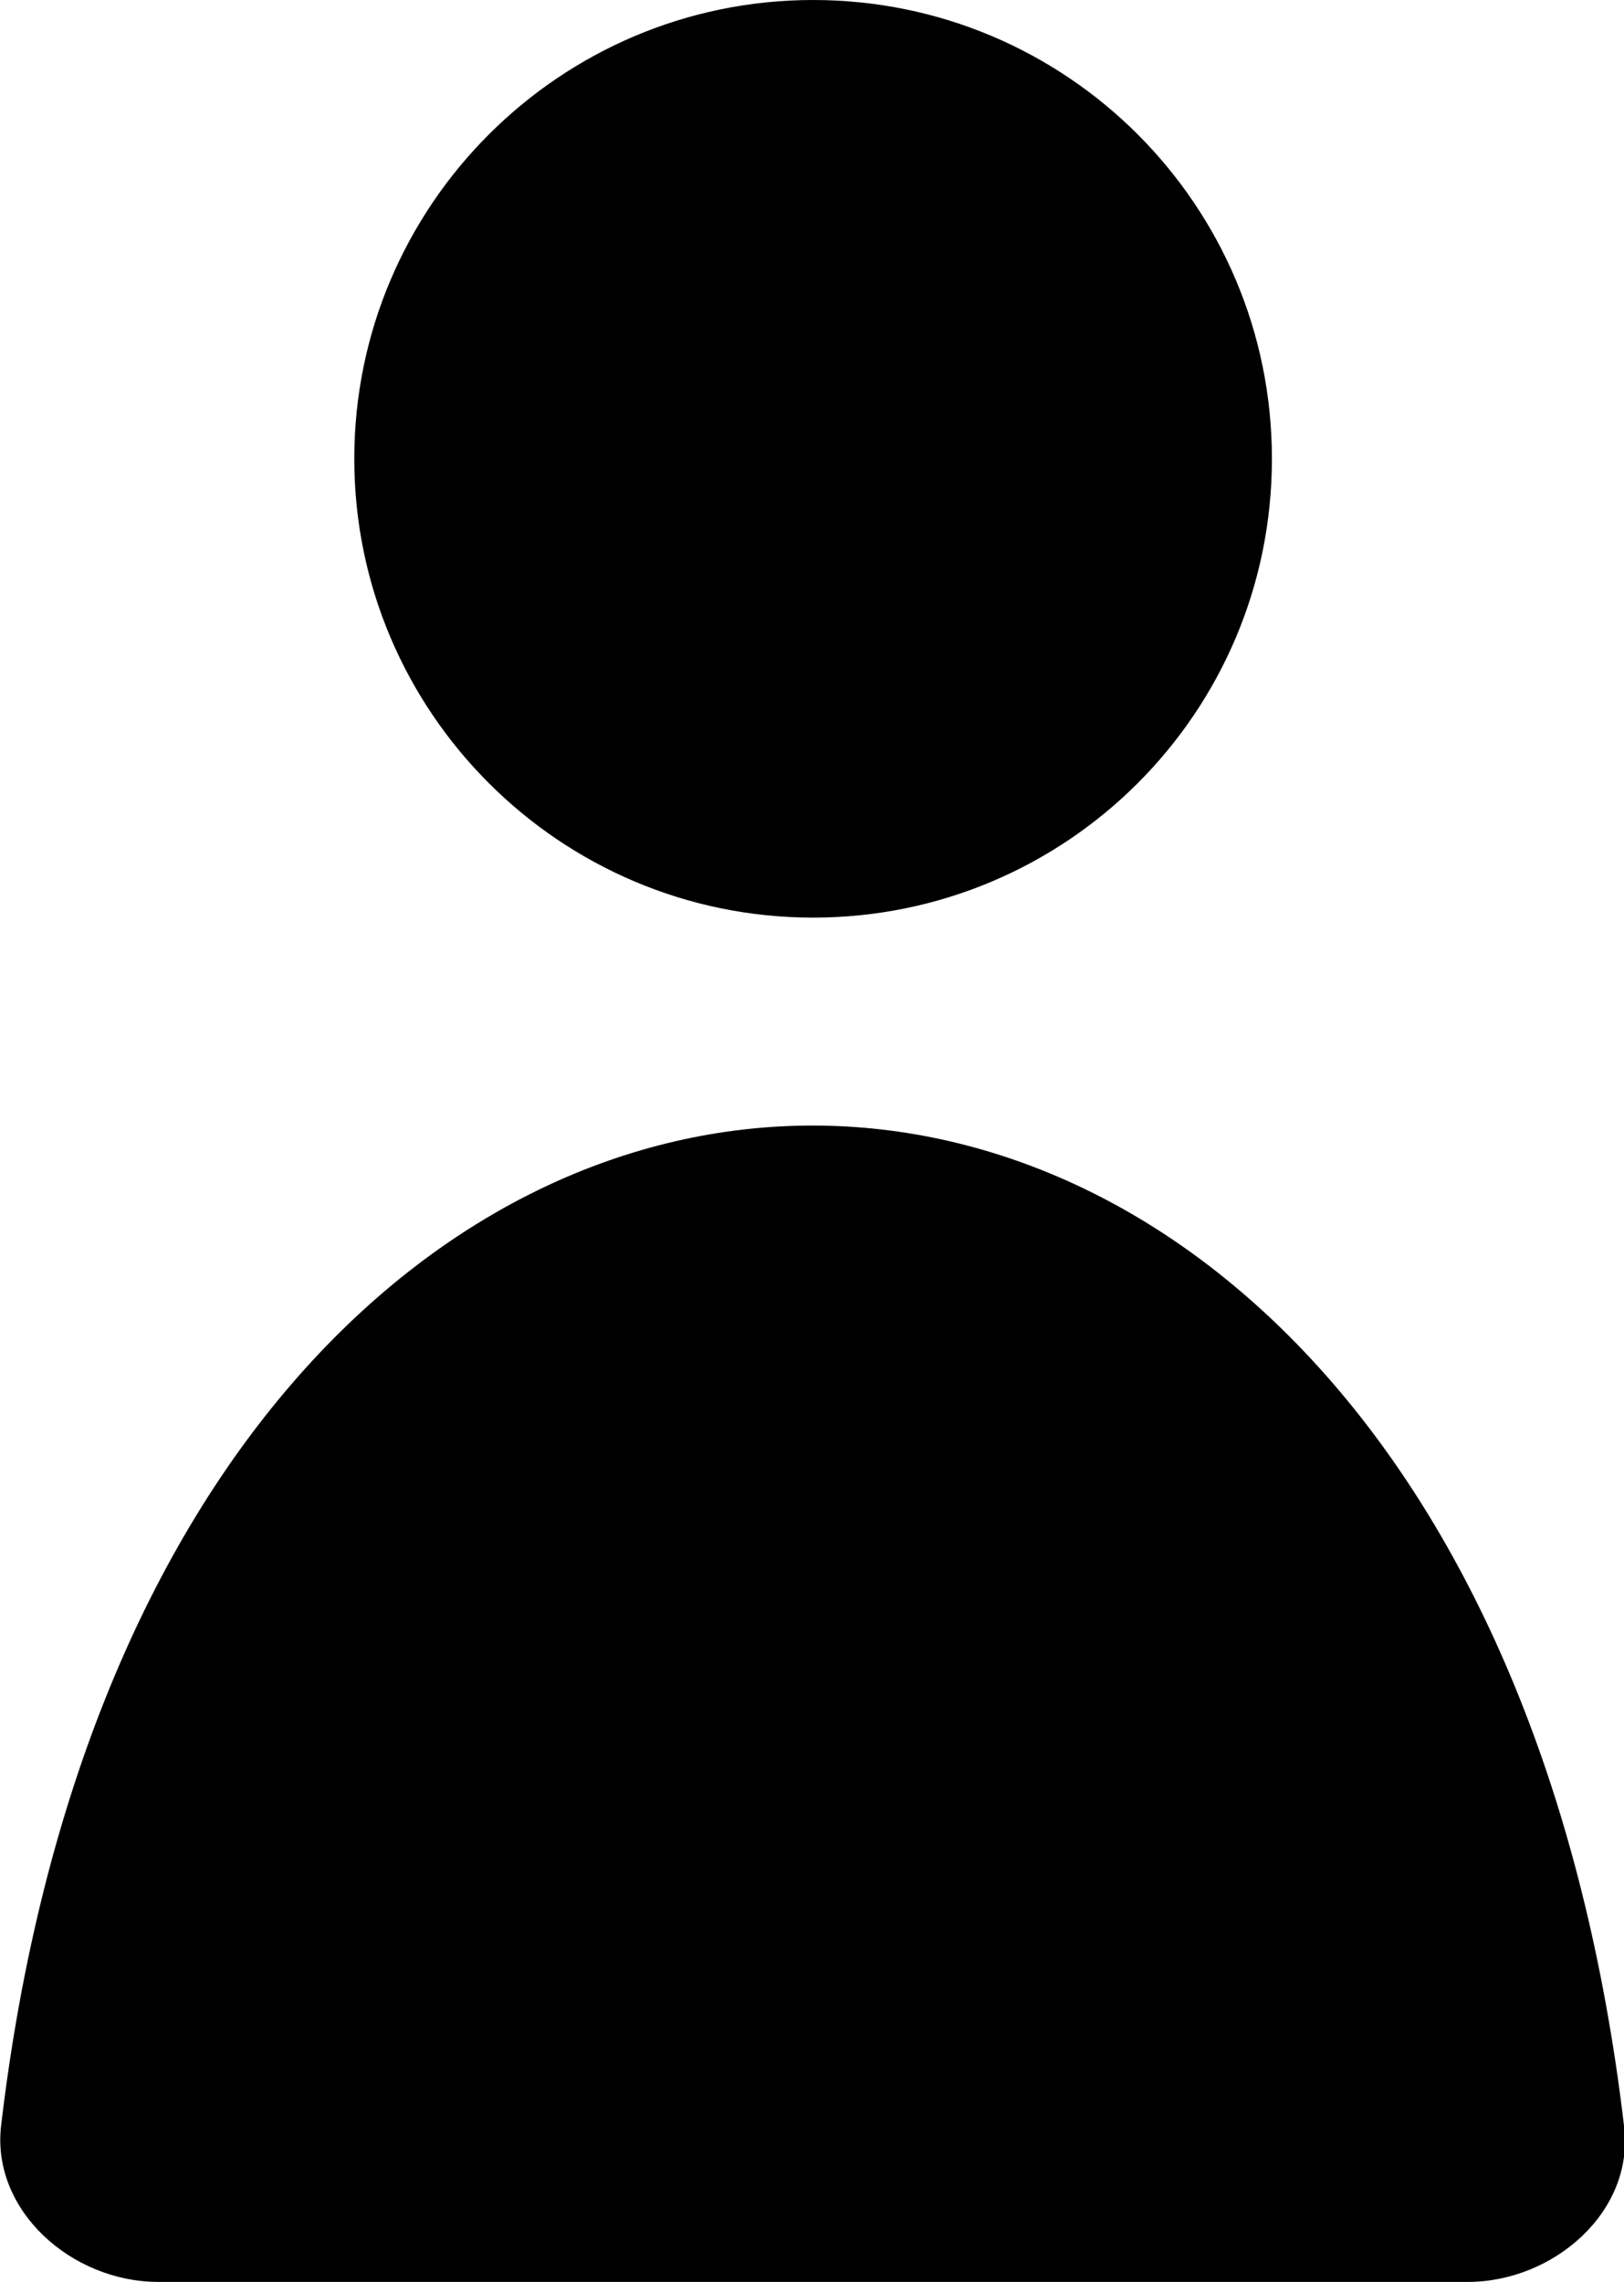
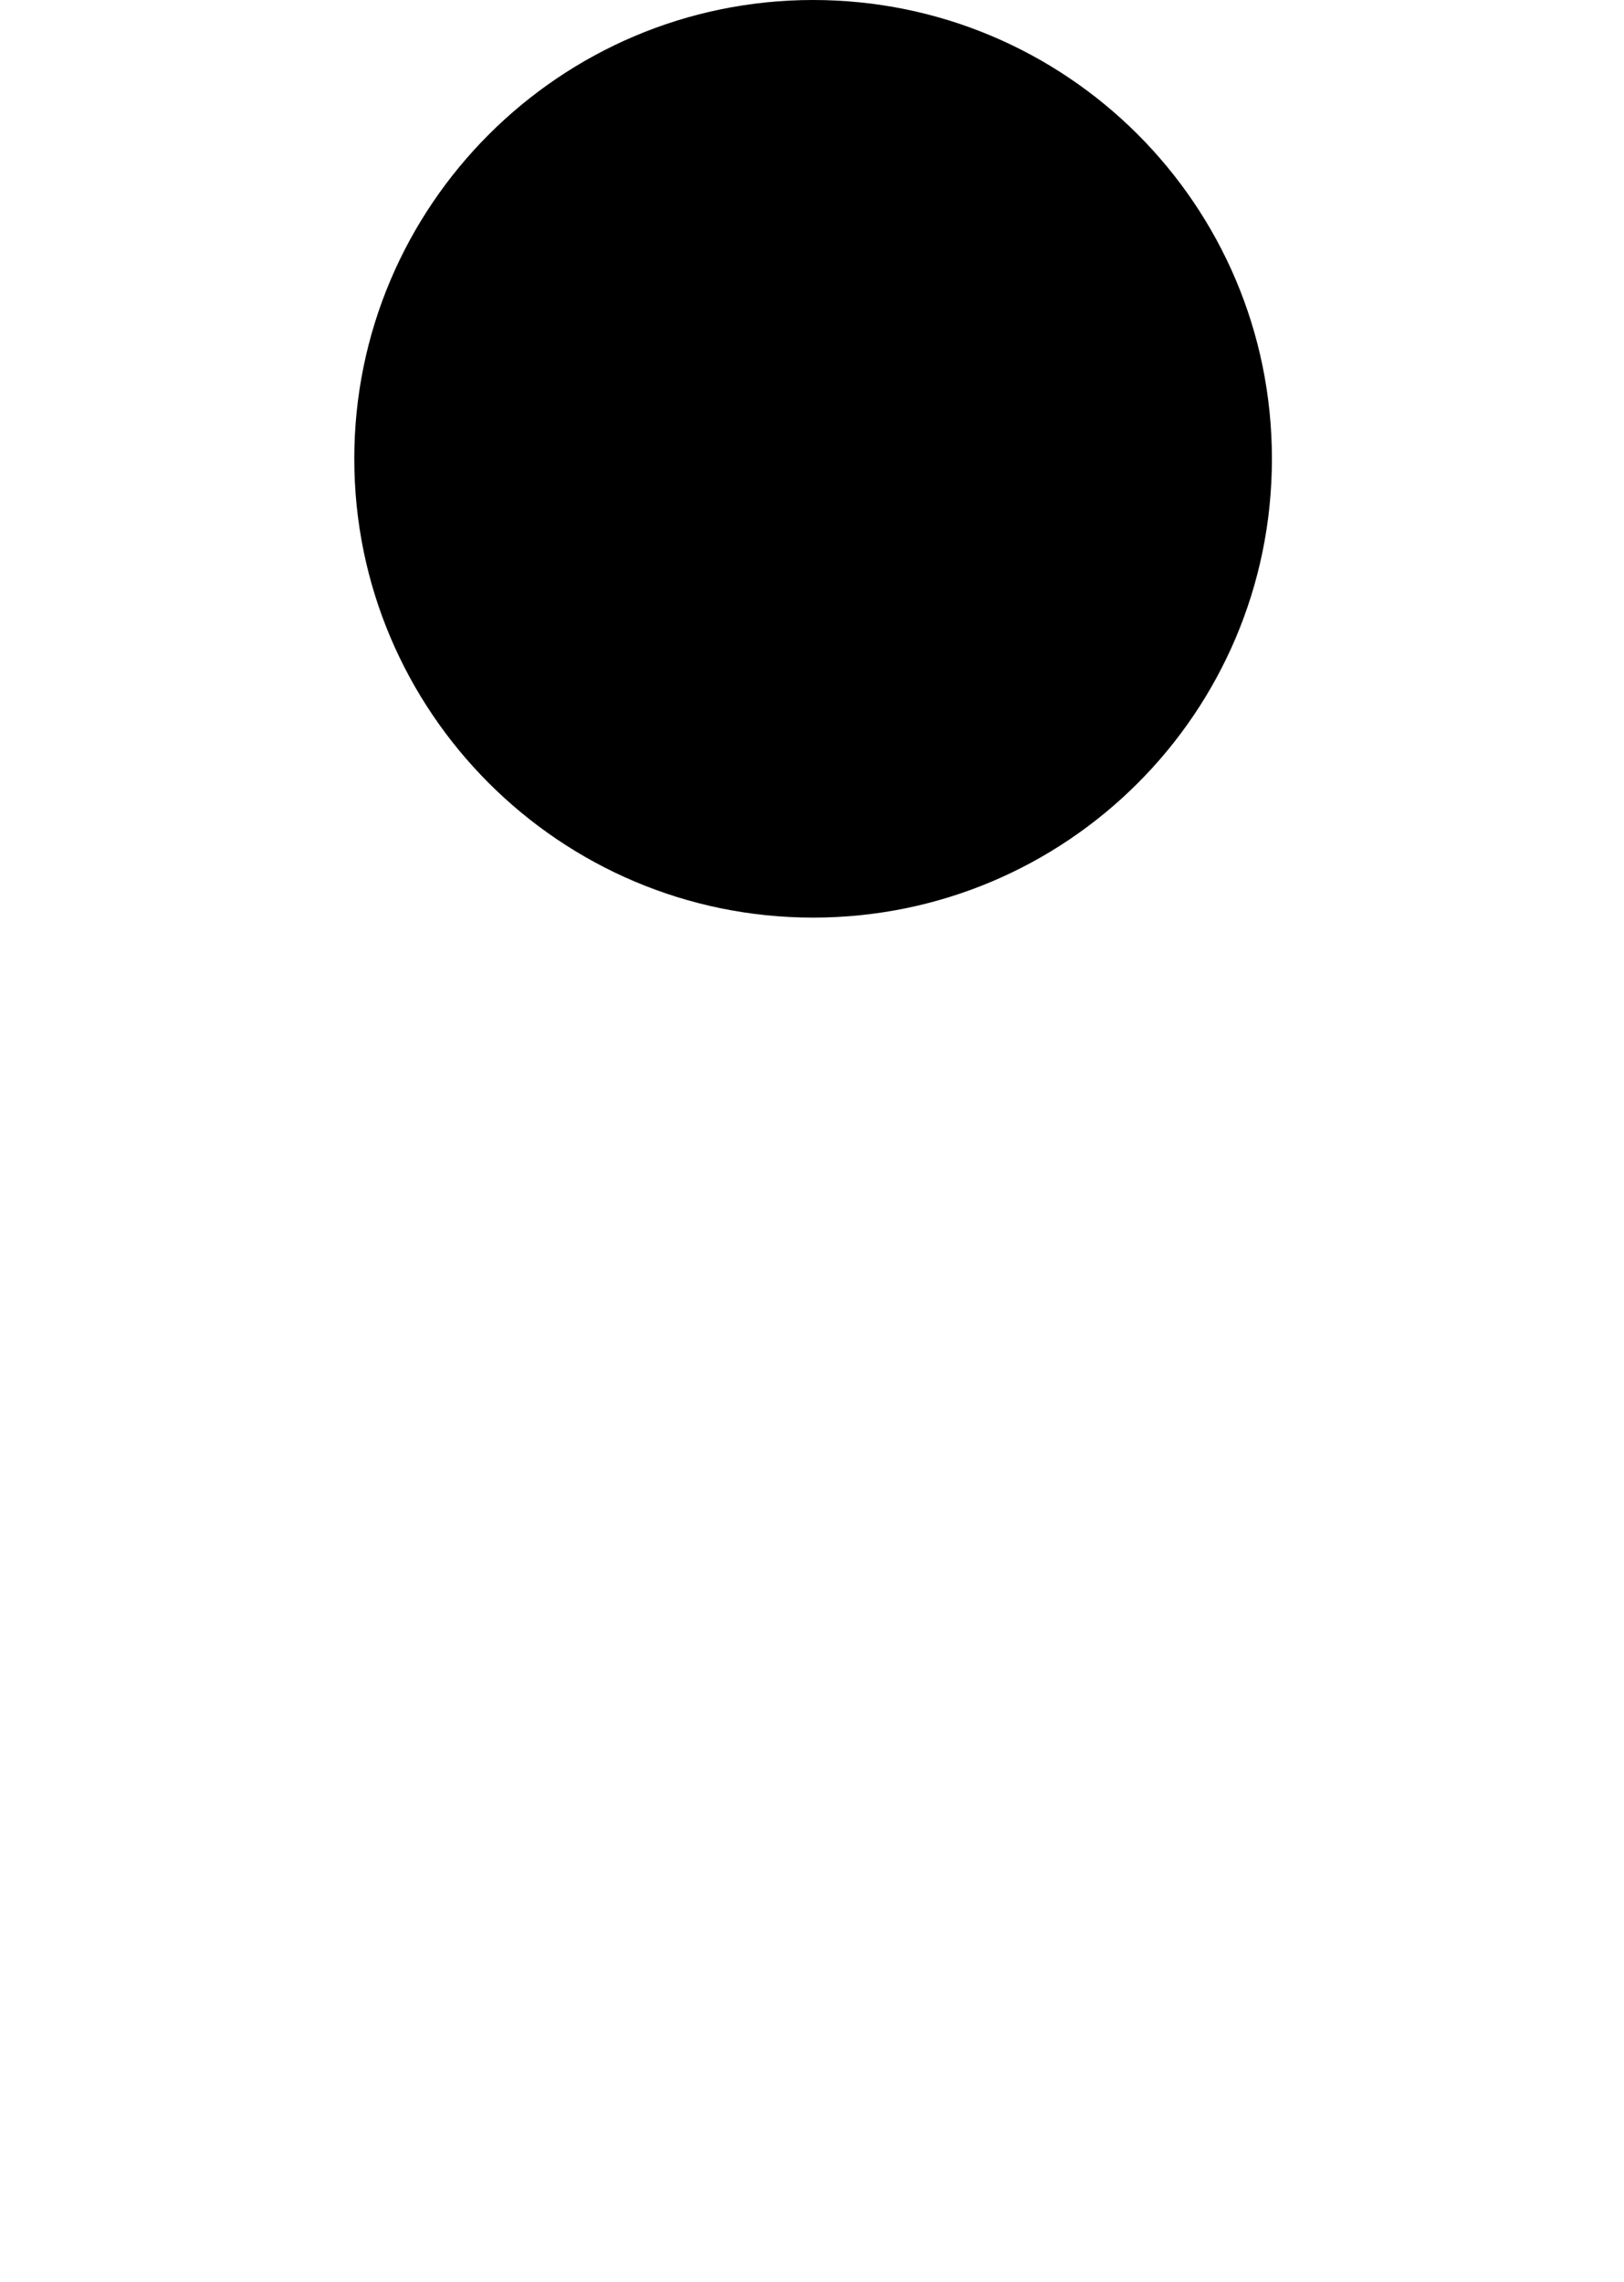
<svg xmlns="http://www.w3.org/2000/svg" viewBox="0 0 14.76 20.74">
  <path d="M7.39 0c2.3 0 4.17 1.86 4.17 4.17S9.69 8.34 7.39 8.34 3.22 6.47 3.22 4.17 5.09 0 7.39 0Z" />
-   <path d="M7.38 20.74H1.44c-.79 0-1.52-.65-1.43-1.42 1.43-12.12 13.32-12.12 14.75 0 .1.78-.64 1.42-1.42 1.42H7.38Z" />
</svg>